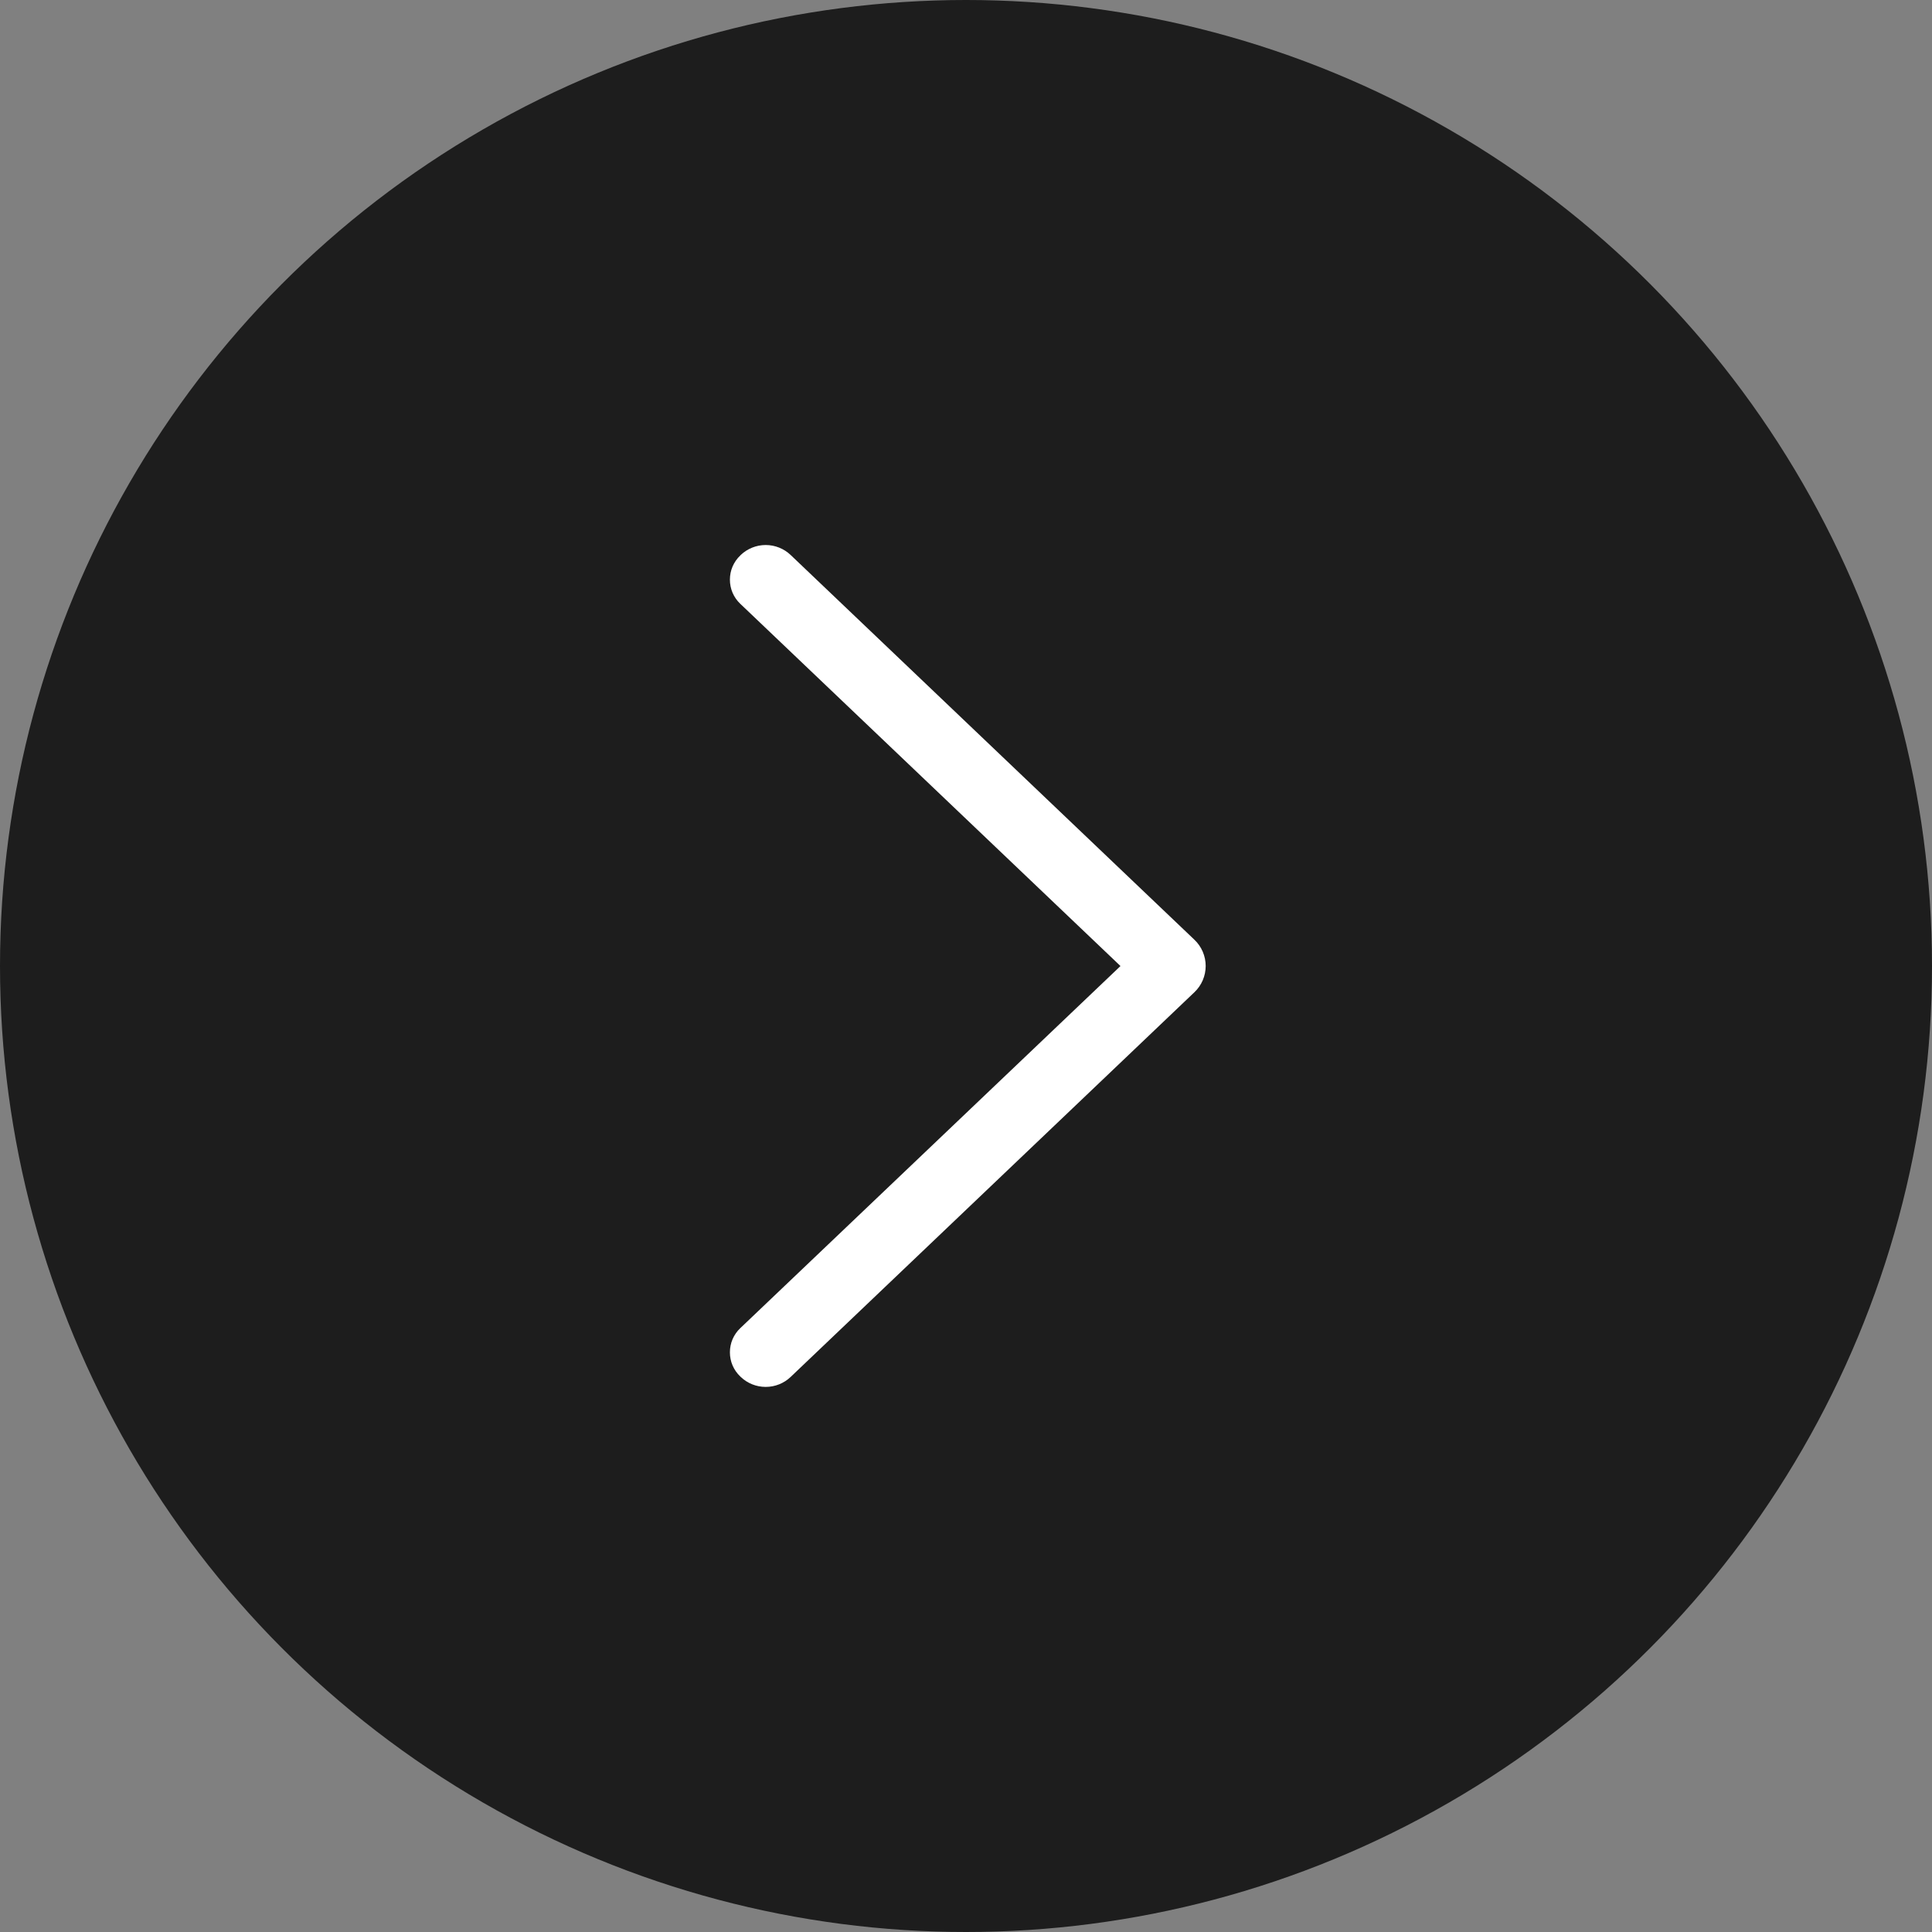
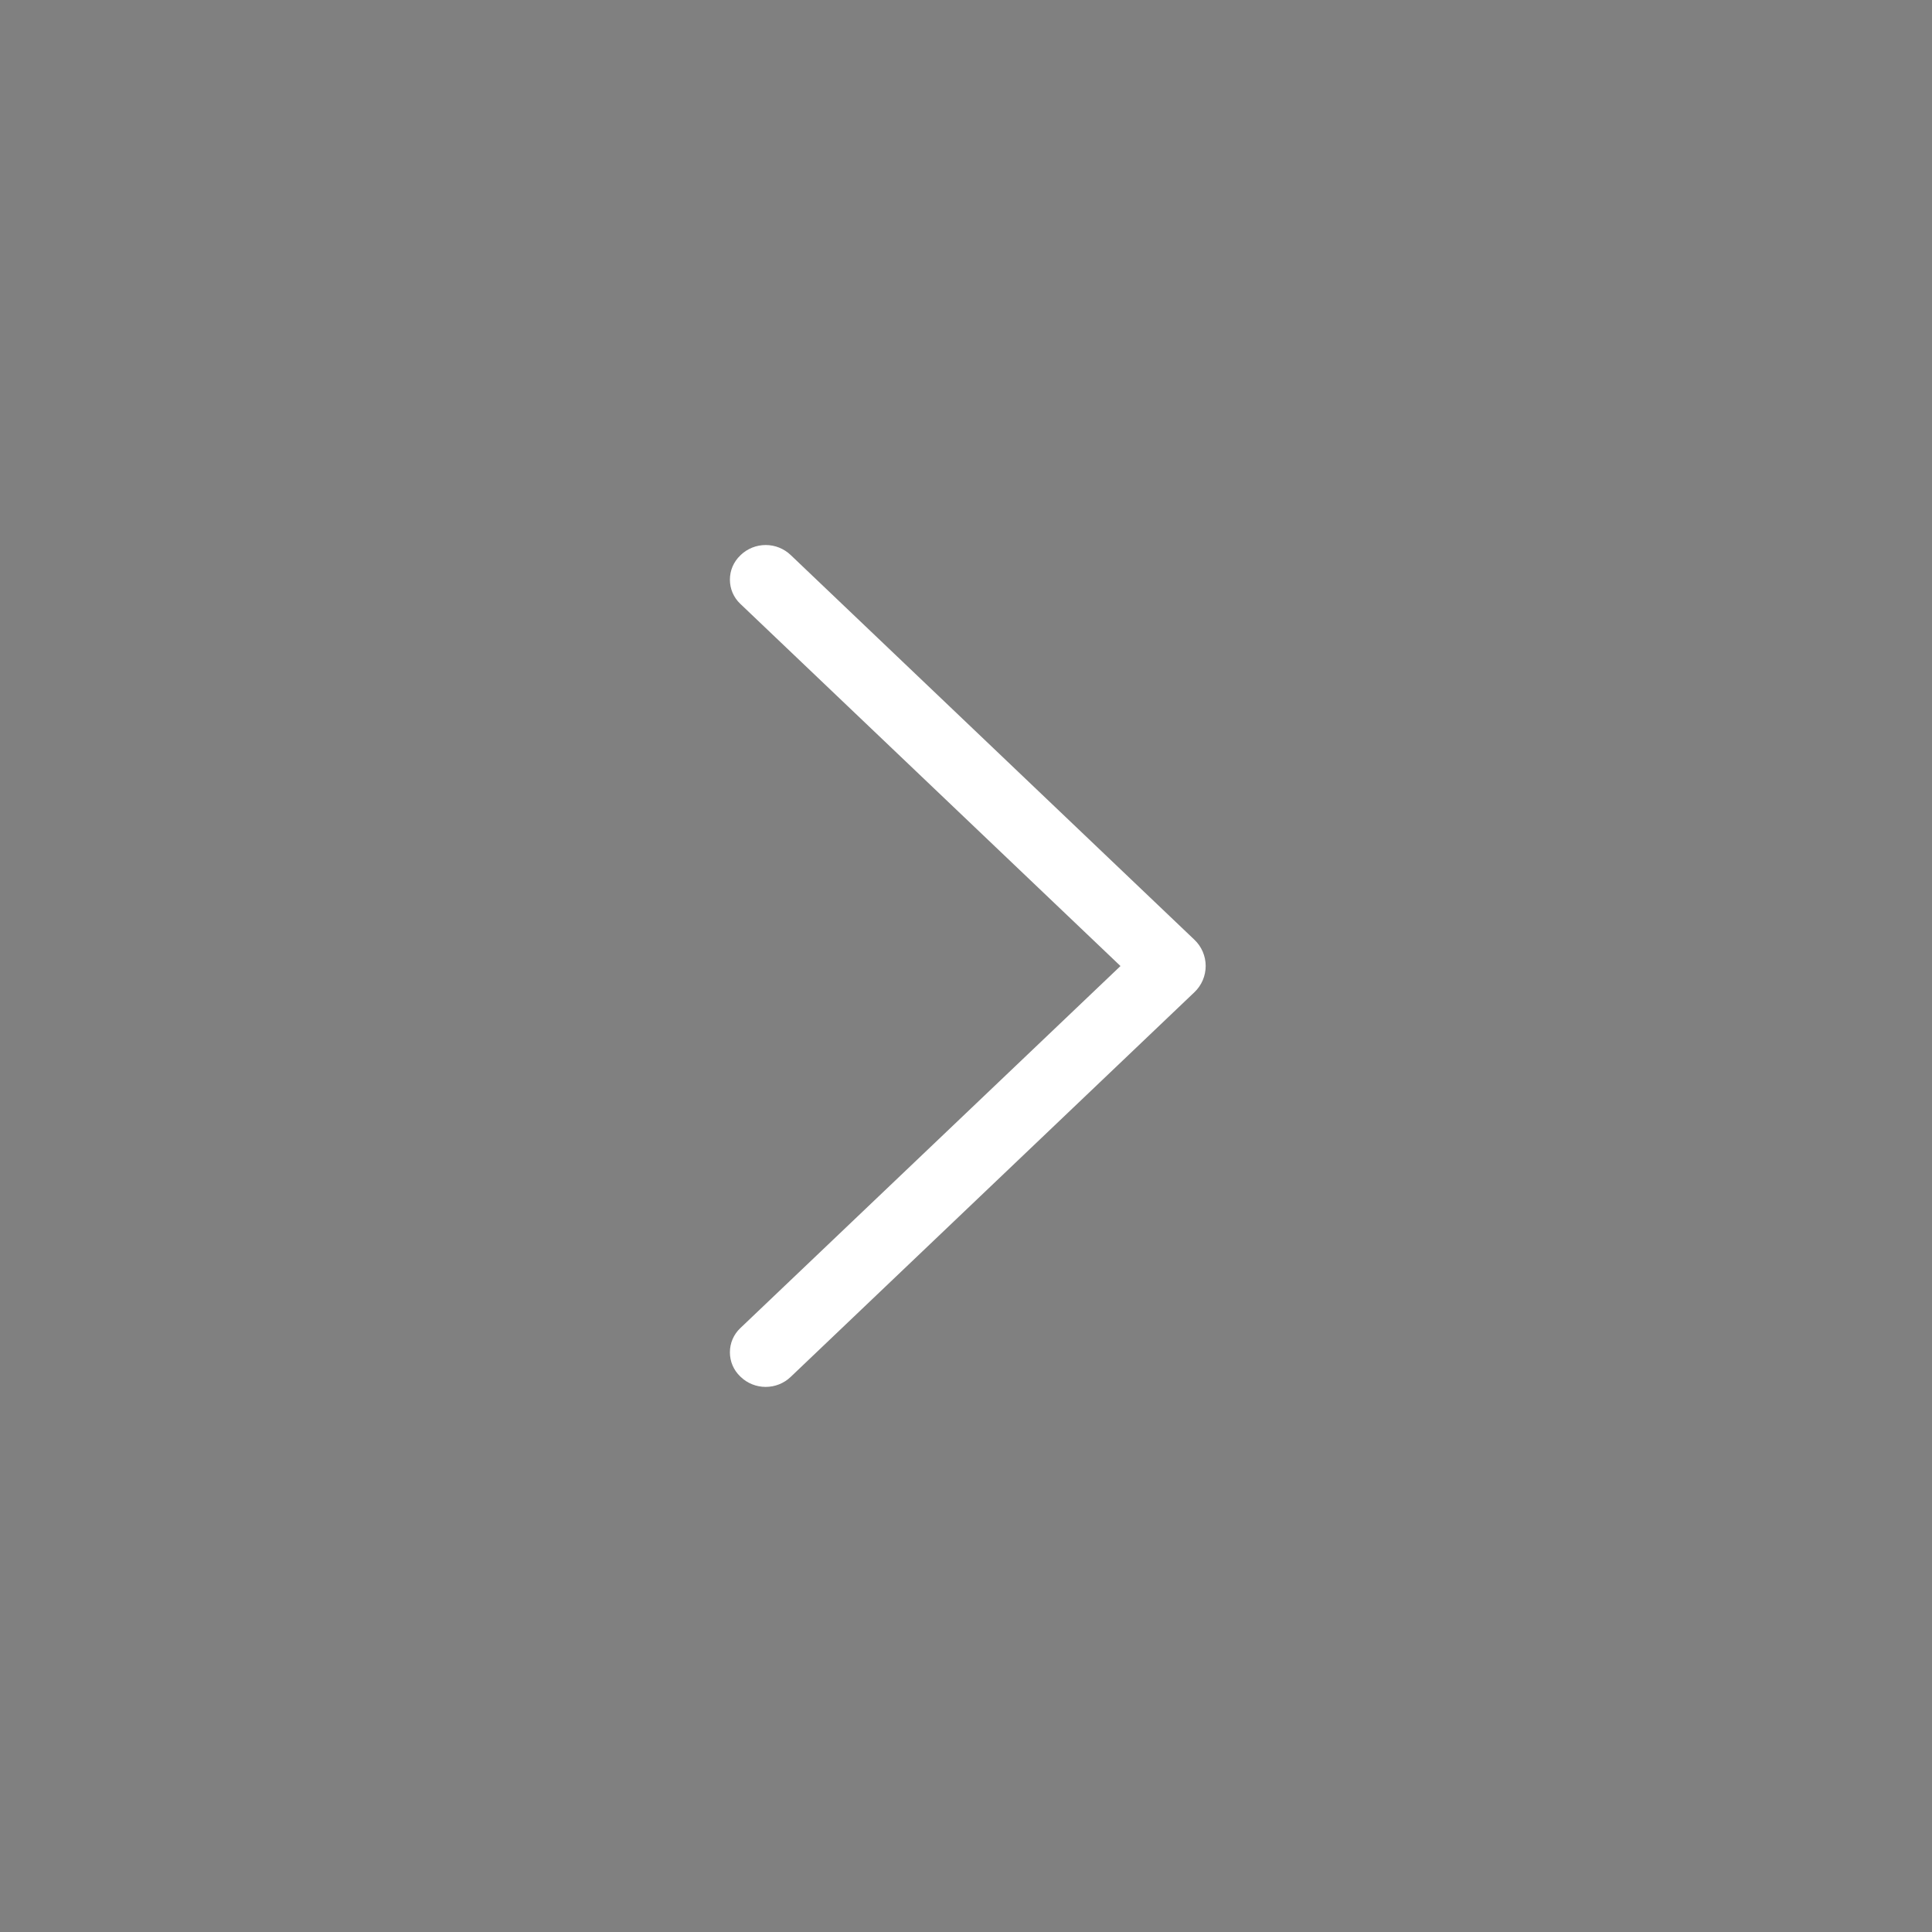
<svg xmlns="http://www.w3.org/2000/svg" width="50" height="50" viewBox="0 0 50 50" fill="none">
  <rect x="0" y="0" width="50" height="50" fill="#808080" stroke="none" />
  <g clip-path="url(#clip0_2128_6733)">
-     <circle cx="25" cy="25" r="25" fill="#1D1D1D" />
    <path d="M30.912 24.321L20.463 14.364C20.289 14.198 20.057 14.105 19.816 14.105C19.575 14.105 19.343 14.198 19.169 14.364L19.158 14.376C19.073 14.456 19.006 14.553 18.959 14.661C18.913 14.768 18.89 14.884 18.89 15.001C18.89 15.118 18.913 15.234 18.959 15.341C19.006 15.449 19.073 15.546 19.158 15.626L28.998 25.001L19.158 34.373C19.073 34.453 19.006 34.55 18.959 34.658C18.913 34.765 18.89 34.881 18.89 34.998C18.89 35.115 18.913 35.231 18.959 35.338C19.006 35.446 19.073 35.543 19.158 35.623L19.169 35.634C19.343 35.801 19.575 35.893 19.816 35.893C20.057 35.893 20.289 35.801 20.463 35.634L30.912 25.678C31.004 25.591 31.077 25.485 31.127 25.369C31.177 25.252 31.203 25.126 31.203 24.999C31.203 24.872 31.177 24.747 31.127 24.63C31.077 24.514 31.004 24.408 30.912 24.321Z" fill="white" />
  </g>
  <defs>
    <clipPath id="clip0_2128_6733">
      <rect width="50" height="50" fill="white" />
    </clipPath>
  </defs>
</svg>